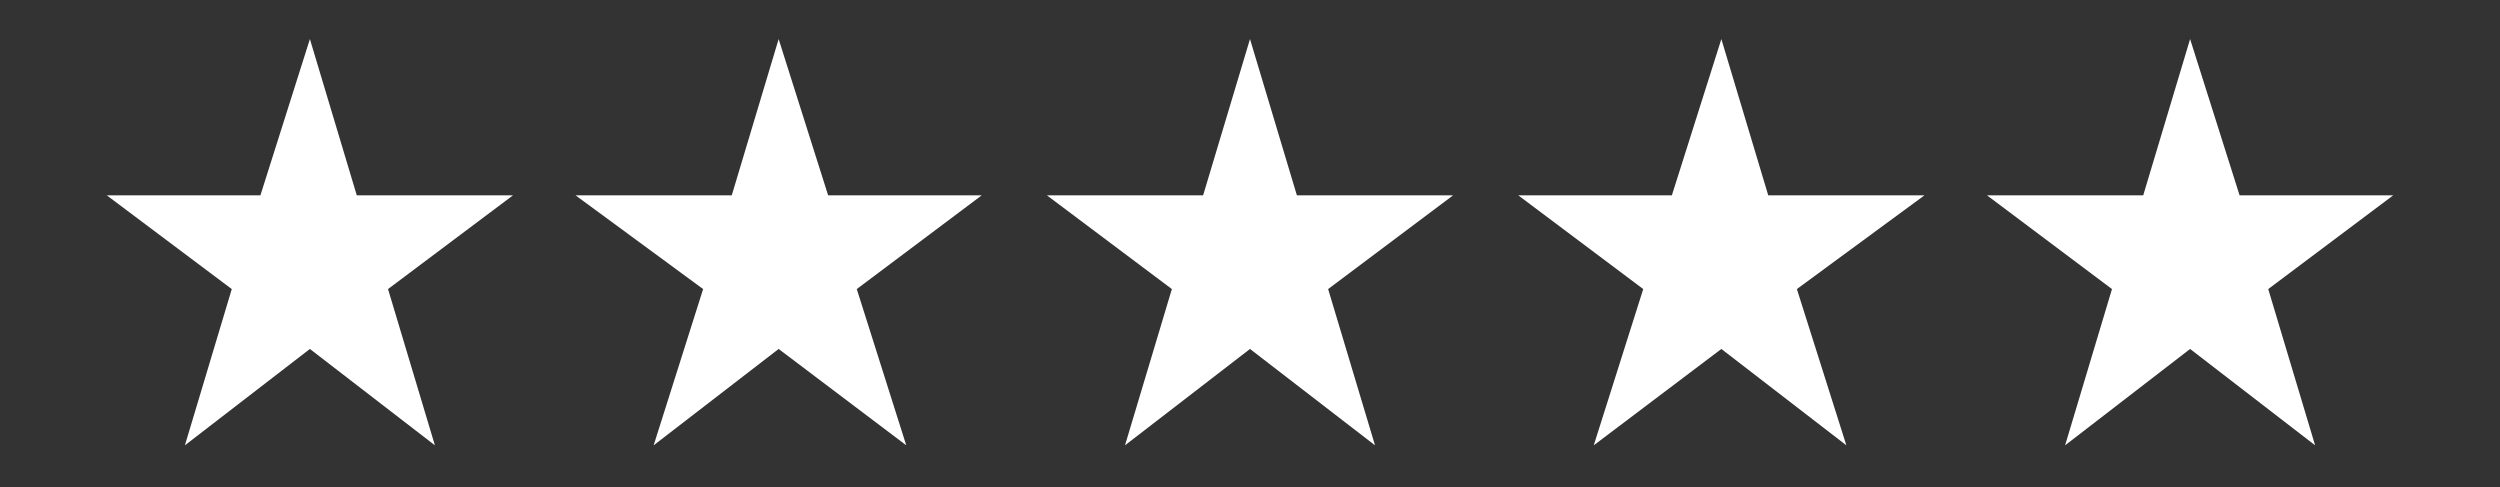
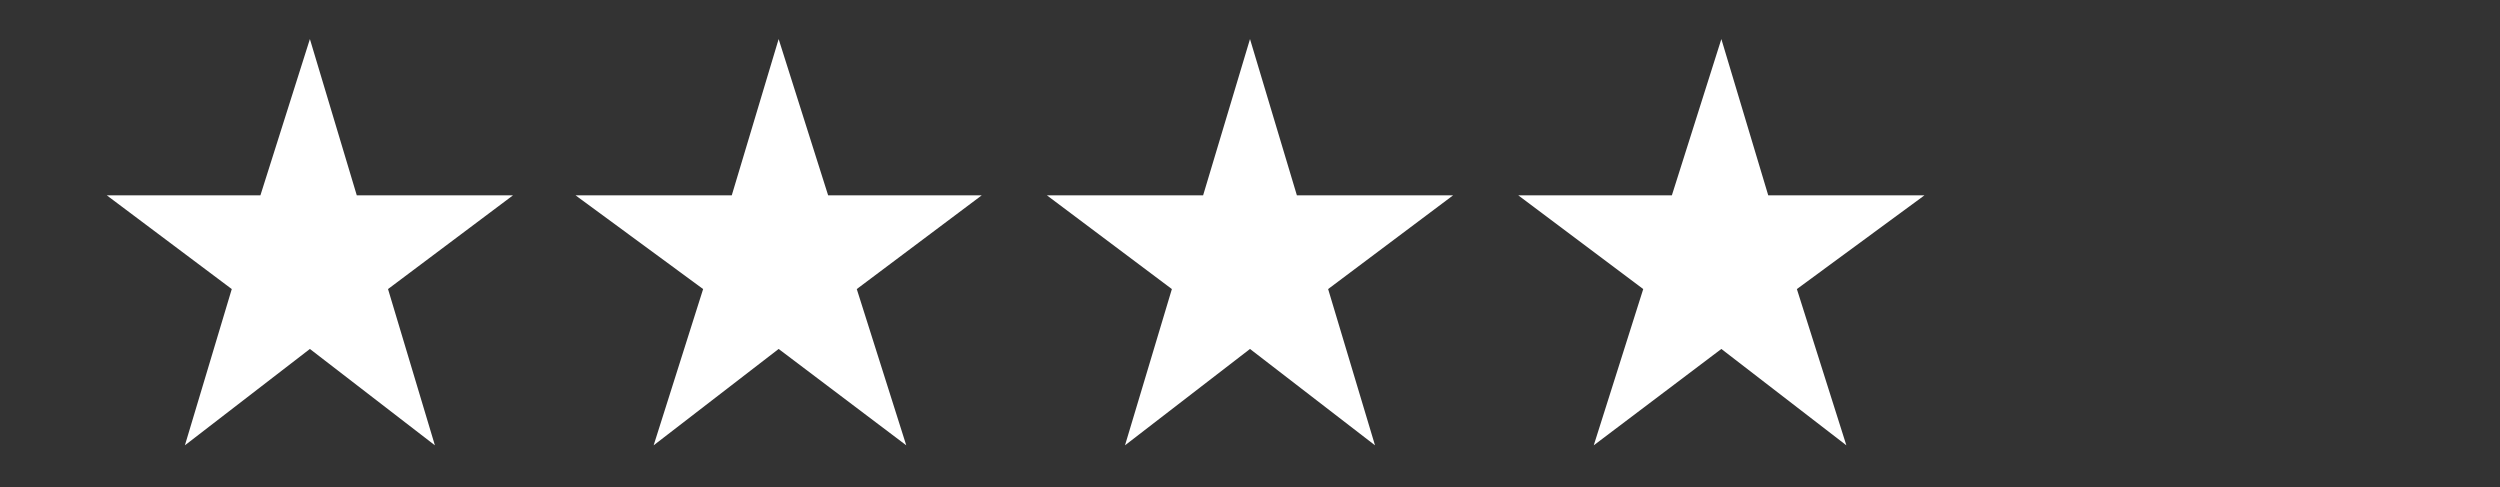
<svg xmlns="http://www.w3.org/2000/svg" version="1.1" id="Layer_1" x="0px" y="0px" viewBox="0 0 96 18.7" style="enable-background:new 0 0 96 18.7;" xml:space="preserve">
  <rect x="0" y="0" width="96" height="18.7" fill="#333333" stroke="none" />
  <style type="text/css">
	.st0{fill:#FFFFFF;}
</style>
  <g>
    <polygon class="st0" points="11.9,1.5 13.7,7.5 19.7,7.5 14.9,11.1 16.7,17.1 11.9,13.4 7.1,17.1 8.9,11.1 4.1,7.5 10,7.5  " />
    <polygon class="st0" points="29.9,1.5 31.8,7.5 37.7,7.5 32.9,11.1 34.8,17.1 29.9,13.4 25.1,17.1 27,11.1 22.1,7.5 28.1,7.5  " />
    <polygon class="st0" points="48,1.5 49.8,7.5 55.8,7.5 51,11.1 52.8,17.1 48,13.4 43.2,17.1 45,11.1 40.2,7.5 46.2,7.5  " />
    <polygon class="st0" points="66.1,1.5 67.9,7.5 73.9,7.5 69,11.1 70.9,17.1 66.1,13.4 61.2,17.1 63.1,11.1 58.3,7.5 64.2,7.5  " />
-     <polygon class="st0" points="84.1,1.5 86,7.5 91.9,7.5 87.1,11.1 88.9,17.1 84.1,13.4 79.3,17.1 81.1,11.1 76.3,7.5 82.3,7.5  " />
  </g>
</svg>